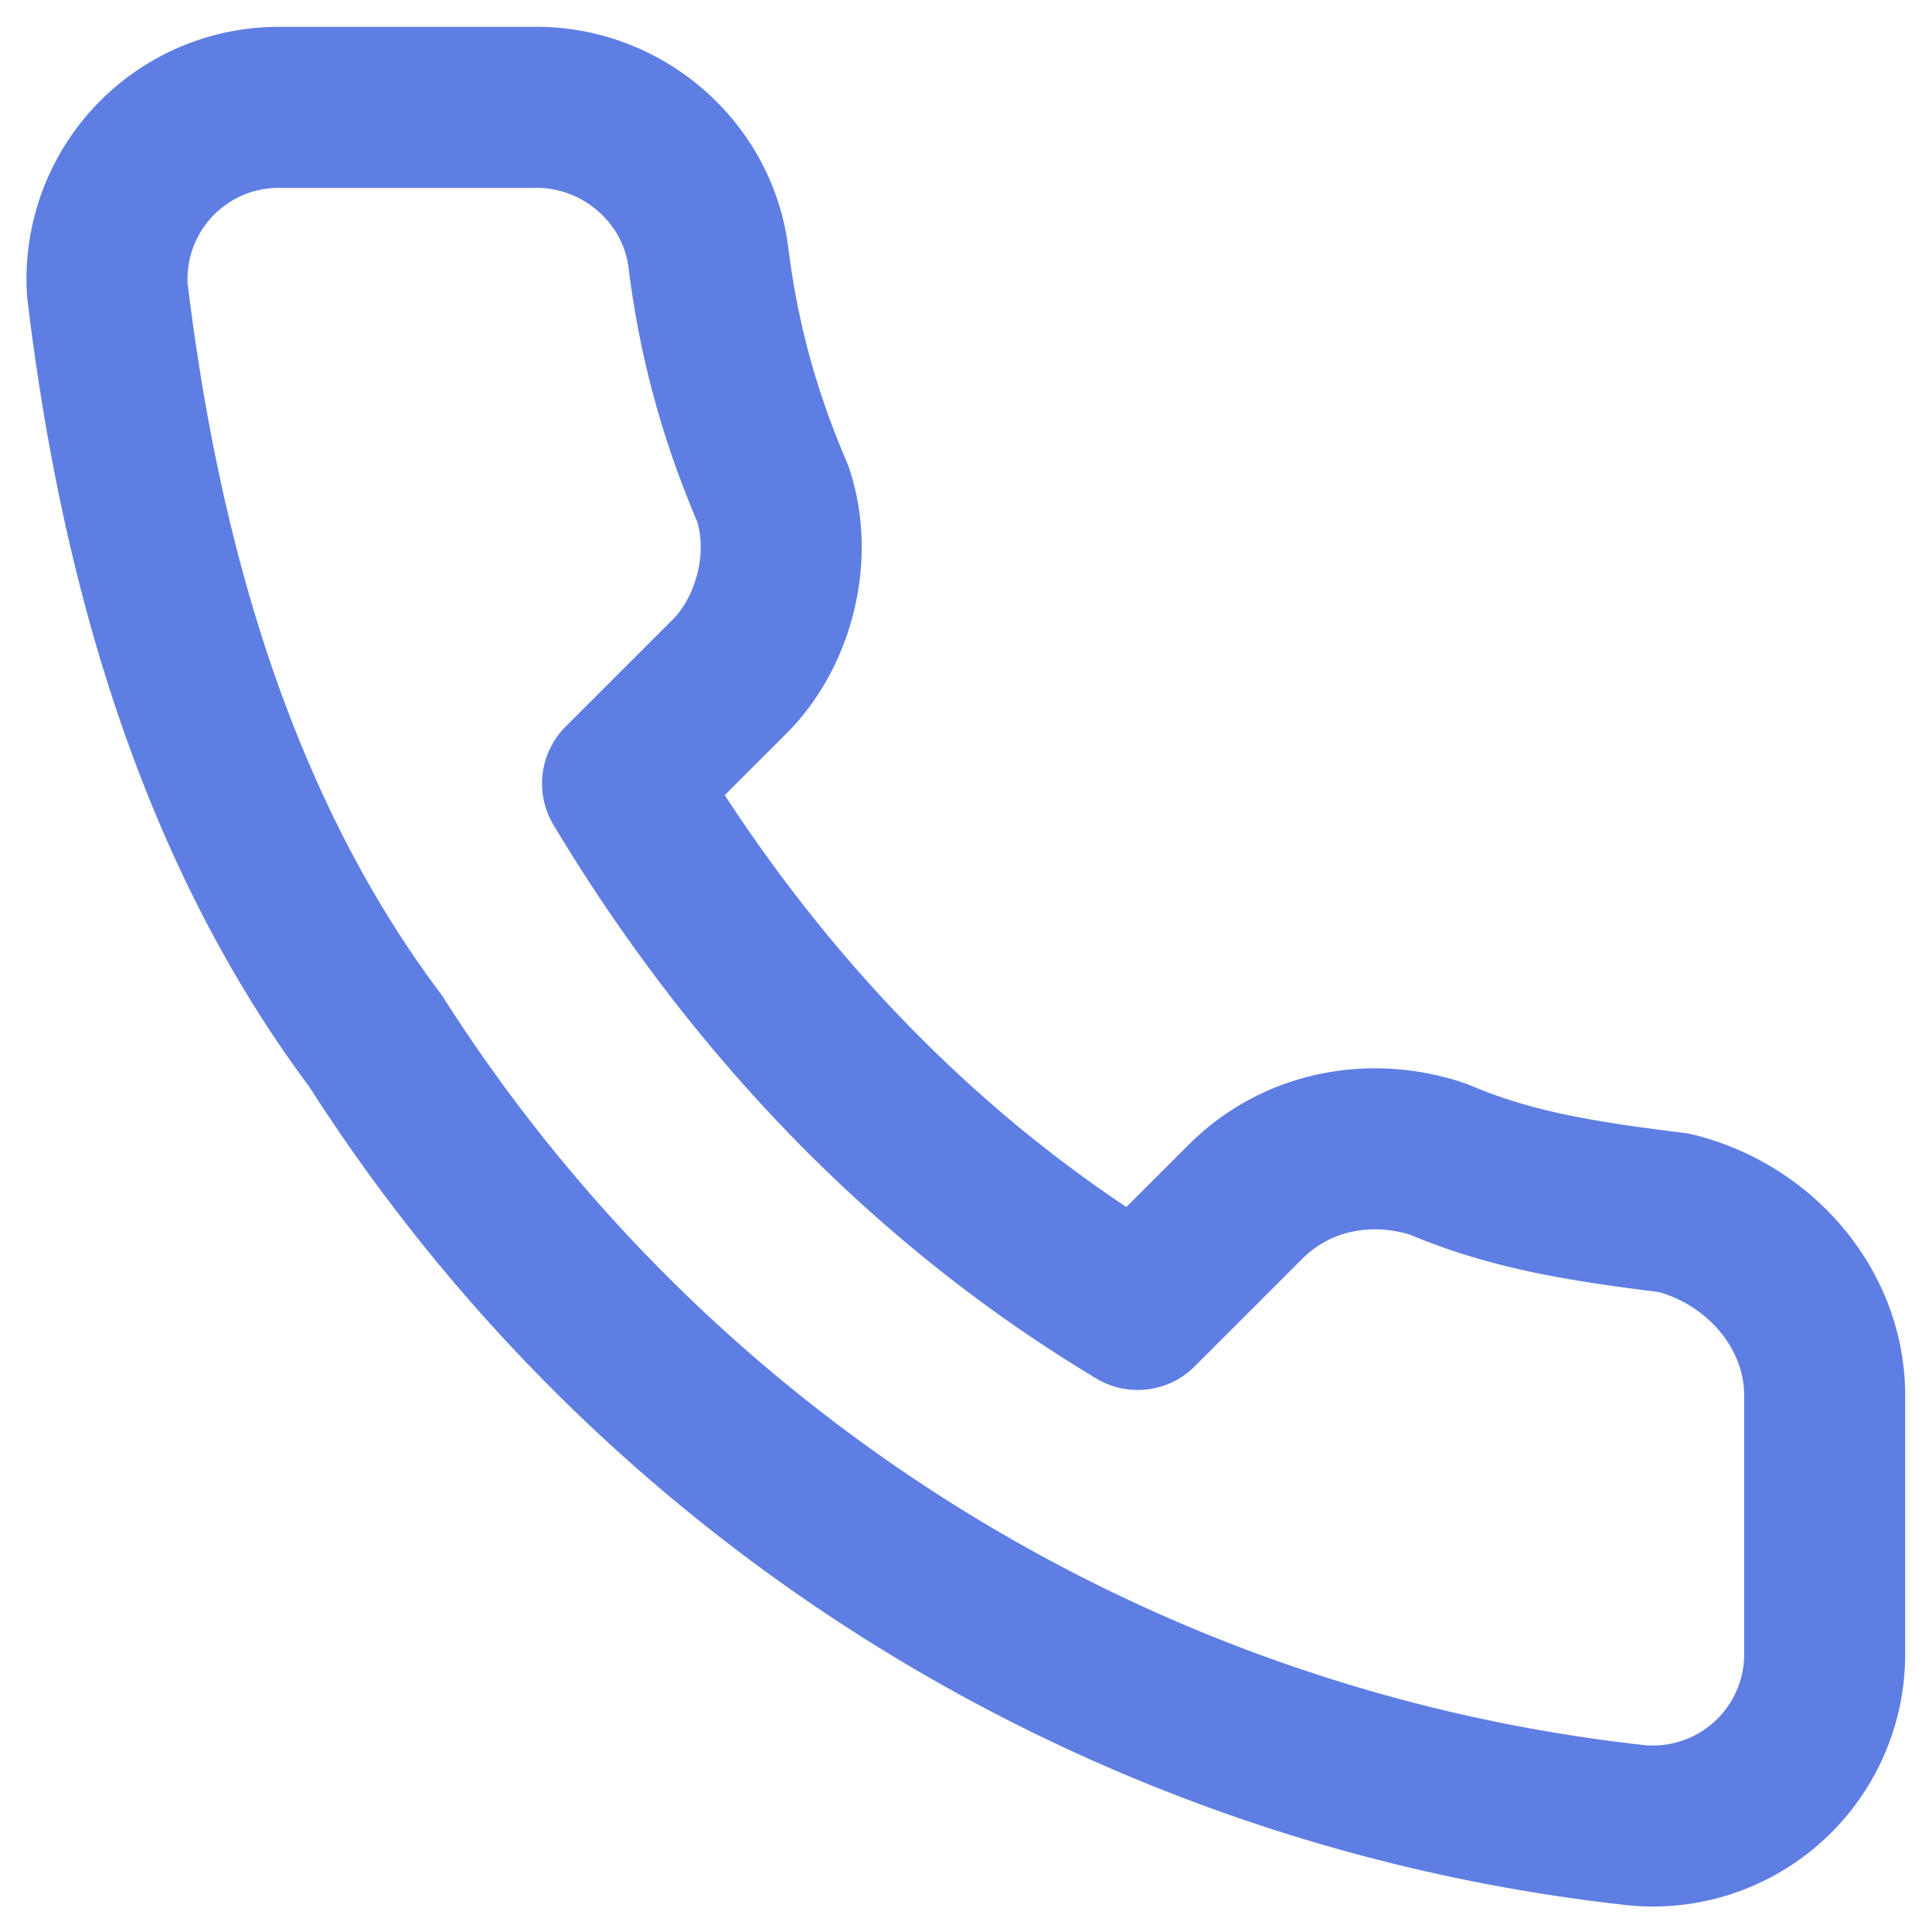
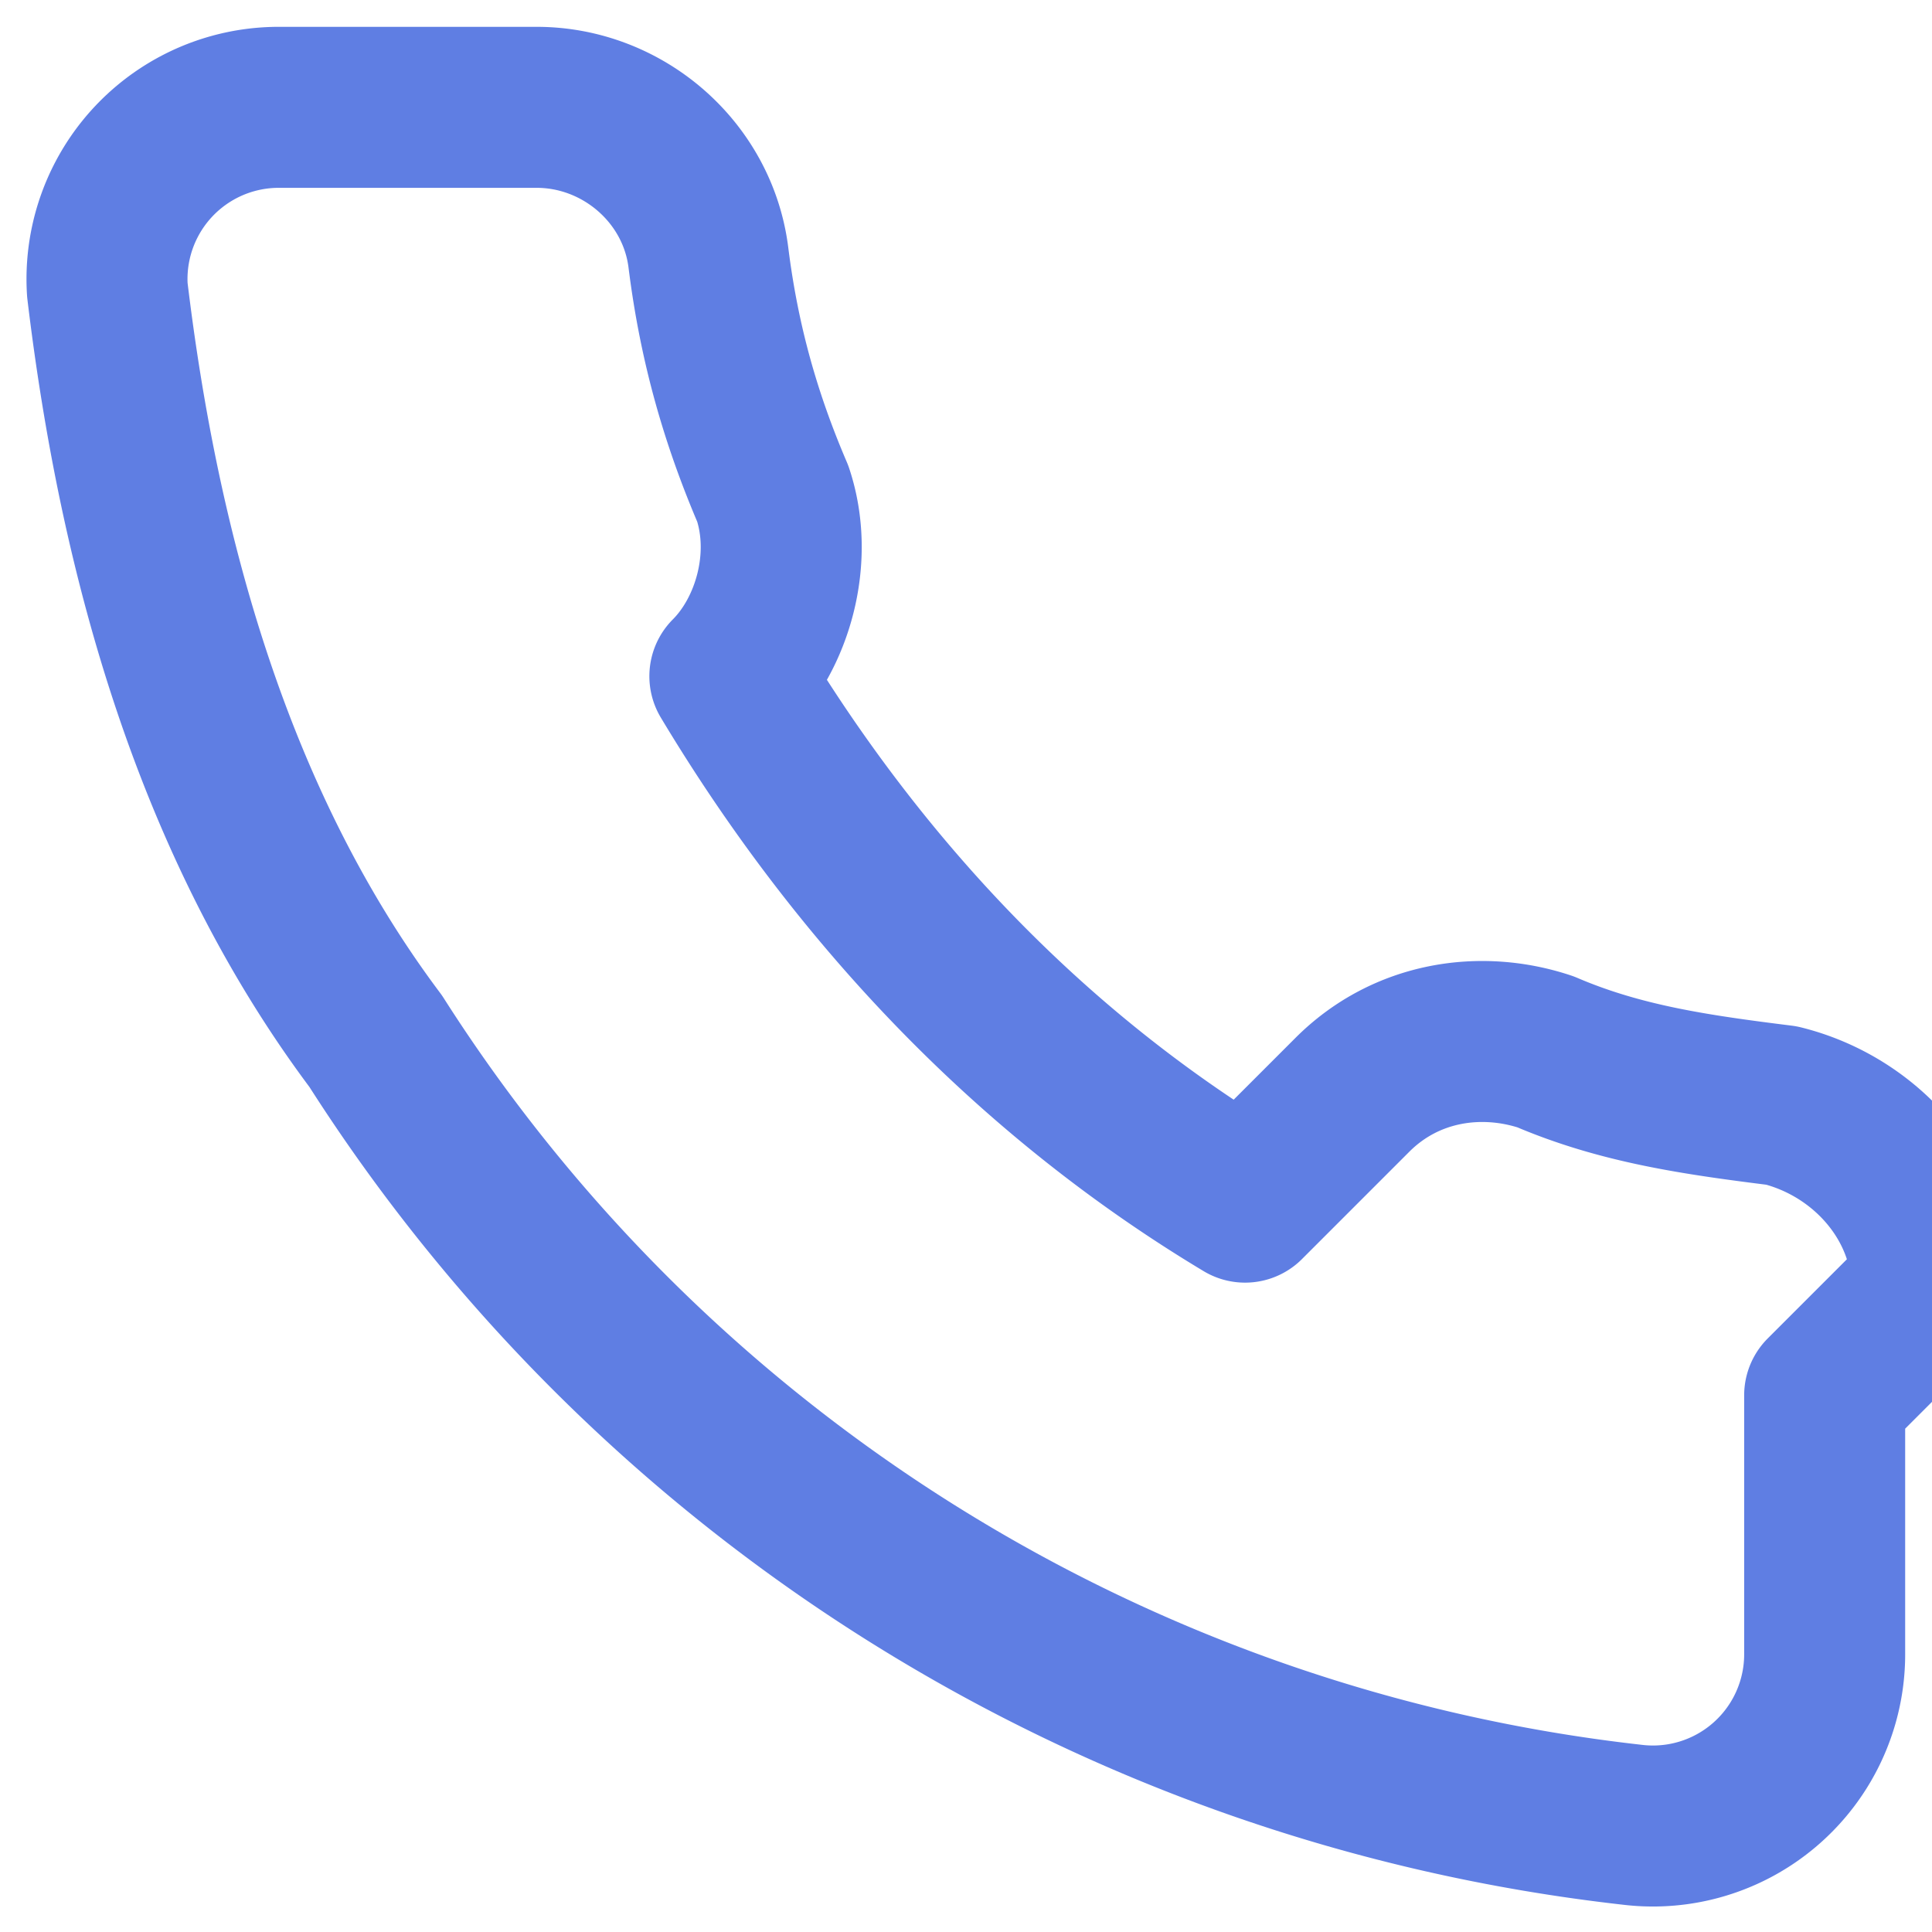
<svg xmlns="http://www.w3.org/2000/svg" width="18" height="18">
-   <path d="M17 13v2.4a1.6 1.6 0 0 1-1.8 1.6A16 16 0 0 1 3.5 9.7C2 7.7 1.3 5.2 1 2.7A1.6 1.6 0 0 1 2.6 1H5c.8 0 1.5.6 1.6 1.4.1.8.3 1.5.6 2.2.2.6 0 1.3-.4 1.7l-1 1c1.2 2 2.8 3.7 4.8 4.9l1-1c.5-.5 1.2-.6 1.8-.4.7.3 1.4.4 2.2.5.8.2 1.4.9 1.4 1.7Z" stroke="#5f7EE3" stroke-width="1.5" fill="none" fill-rule="evenodd" stroke-linecap="round" stroke-linejoin="round" />
+   <path d="M17 13v2.4a1.6 1.6 0 0 1-1.8 1.6A16 16 0 0 1 3.5 9.7C2 7.7 1.3 5.2 1 2.7A1.6 1.6 0 0 1 2.6 1H5c.8 0 1.5.6 1.6 1.4.1.8.3 1.5.6 2.2.2.6 0 1.3-.4 1.7c1.2 2 2.8 3.7 4.8 4.9l1-1c.5-.5 1.2-.6 1.8-.4.7.3 1.4.4 2.2.5.8.2 1.4.9 1.4 1.7Z" stroke="#5f7EE3" stroke-width="1.5" fill="none" fill-rule="evenodd" stroke-linecap="round" stroke-linejoin="round" />
</svg>